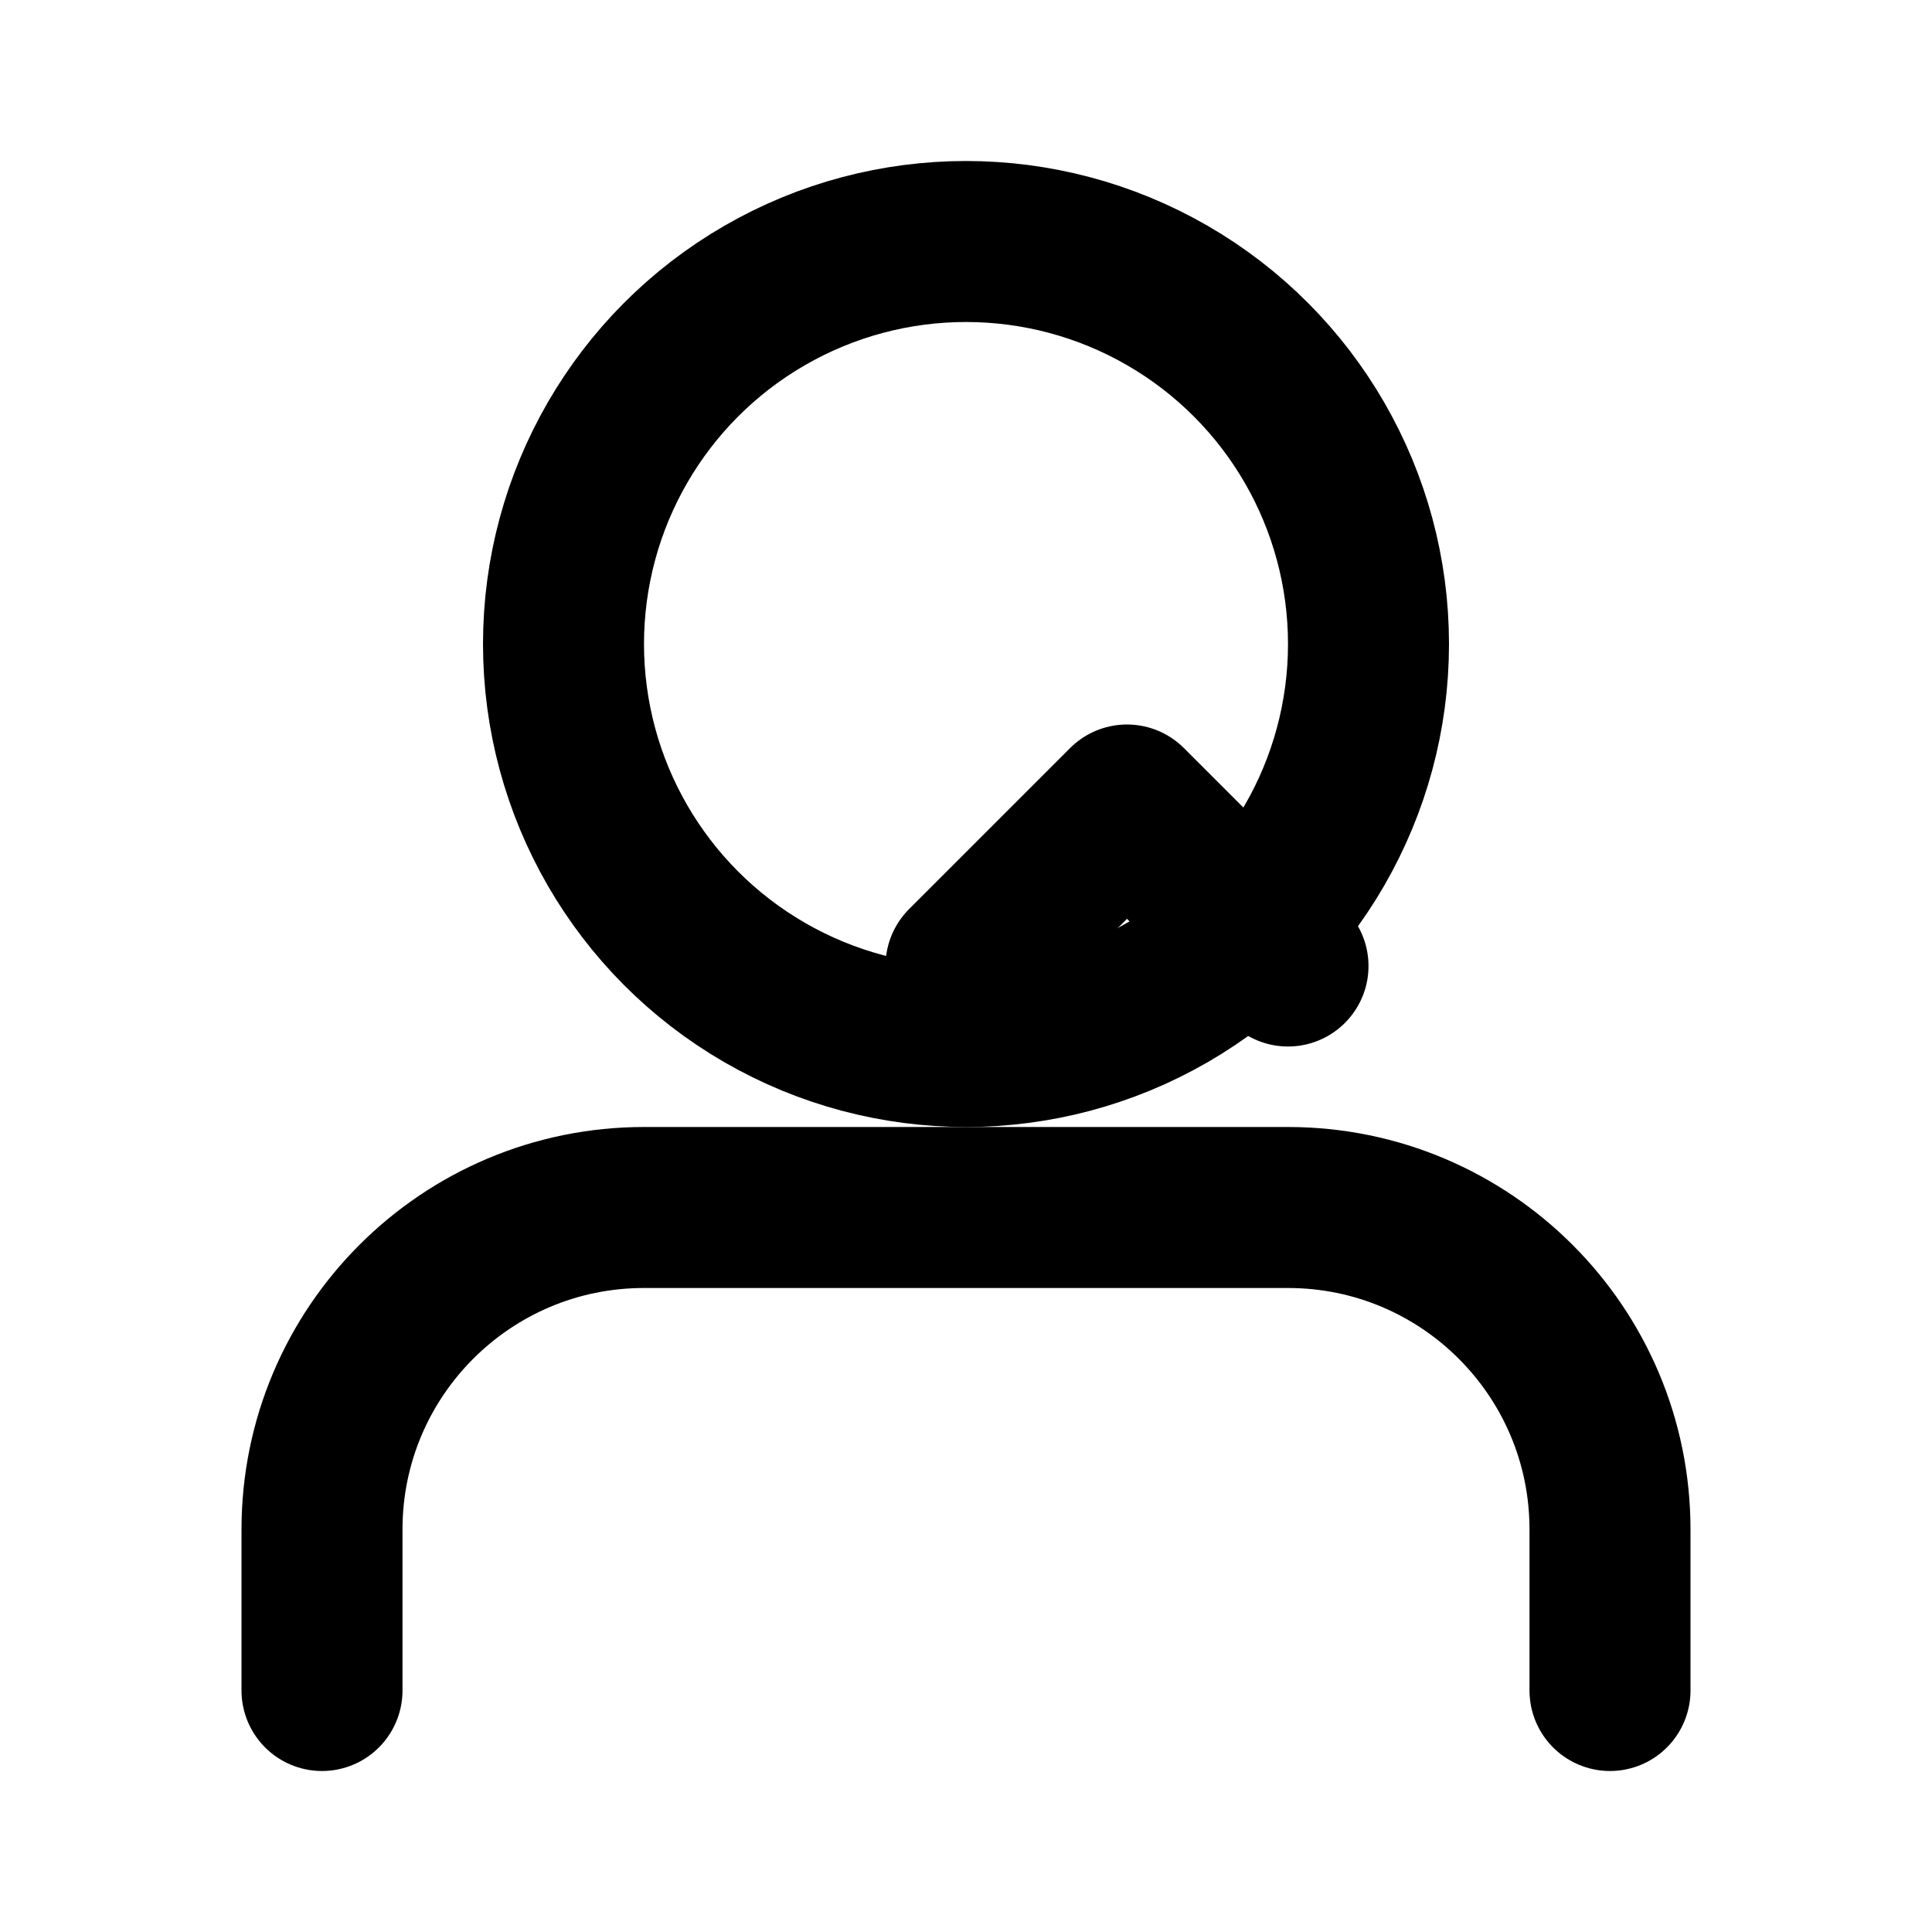
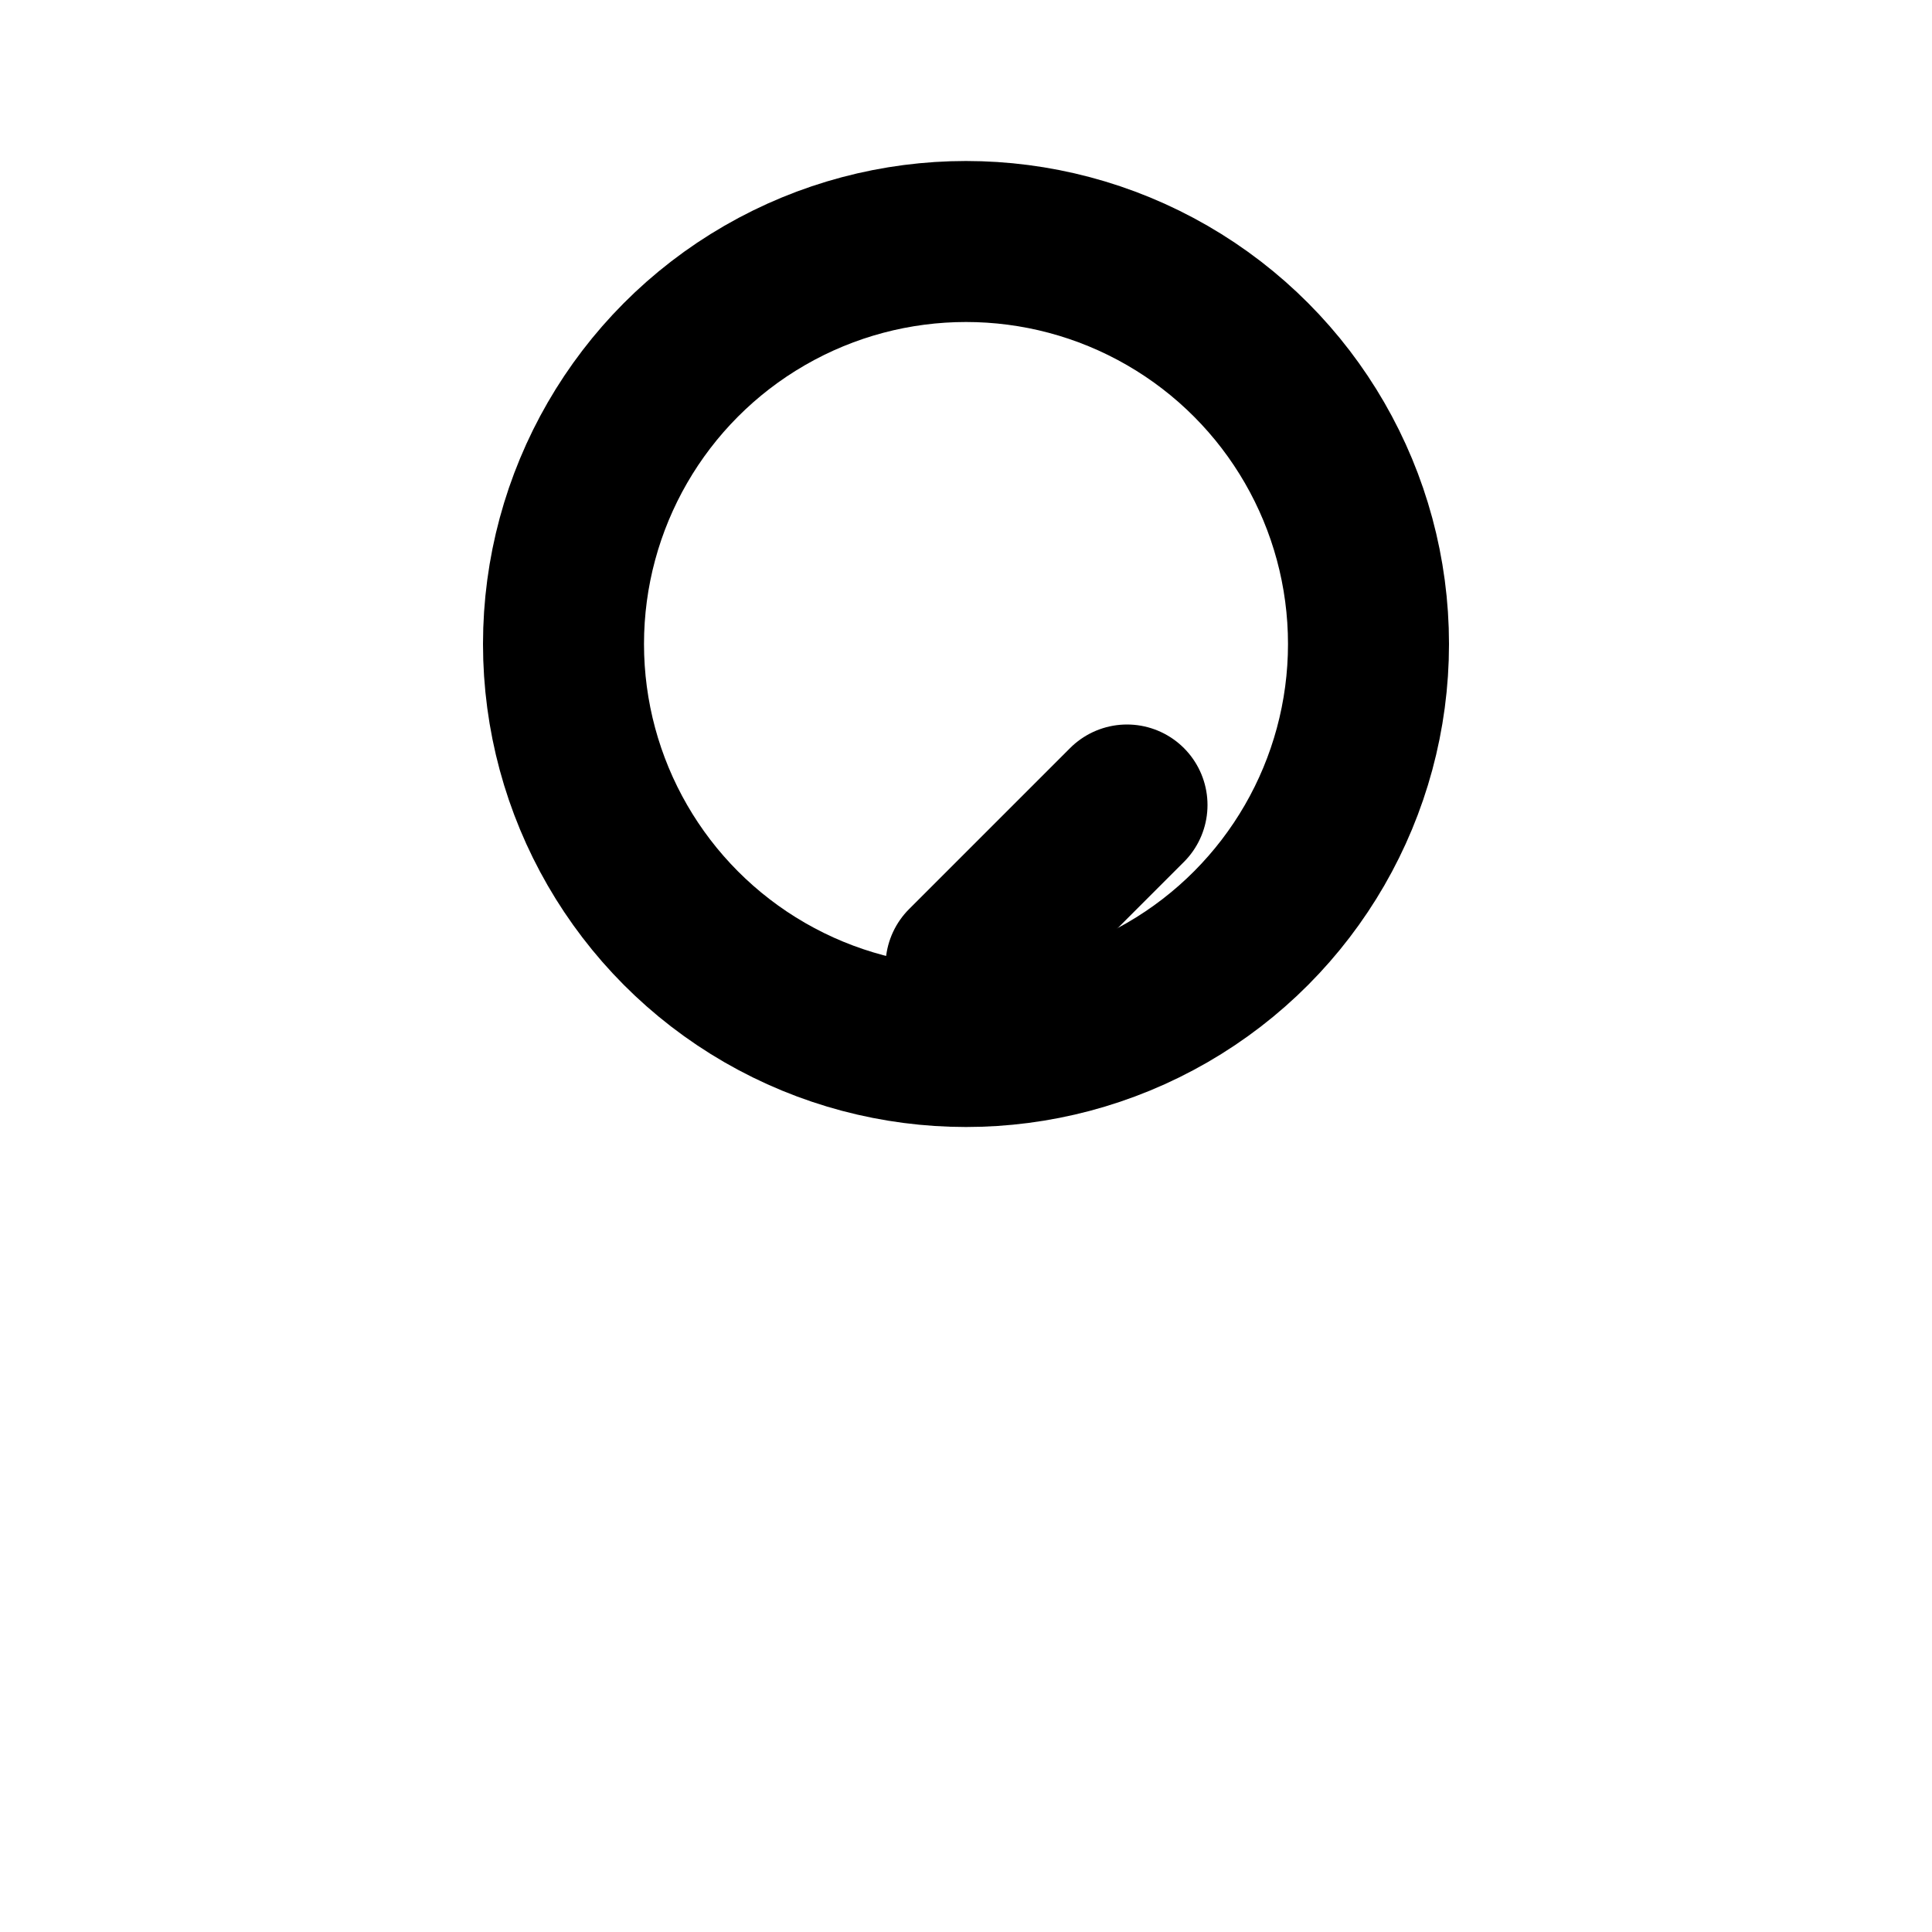
<svg xmlns="http://www.w3.org/2000/svg" width="24" height="24" viewBox="0 0 24 24" fill="none">
  <circle cx="12" cy="8" r="5" stroke="currentColor" stroke-width="2" fill="none" />
-   <path d="M20 21V19C20 16.791 18.209 15 16 15H8C5.791 15 4 16.791 4 19V21" stroke="currentColor" stroke-width="2" stroke-linecap="round" />
-   <path d="M12 12L14 10L16 12" stroke="currentColor" stroke-width="2" stroke-linecap="round" stroke-linejoin="round" />
+   <path d="M12 12L14 10" stroke="currentColor" stroke-width="2" stroke-linecap="round" stroke-linejoin="round" />
</svg>